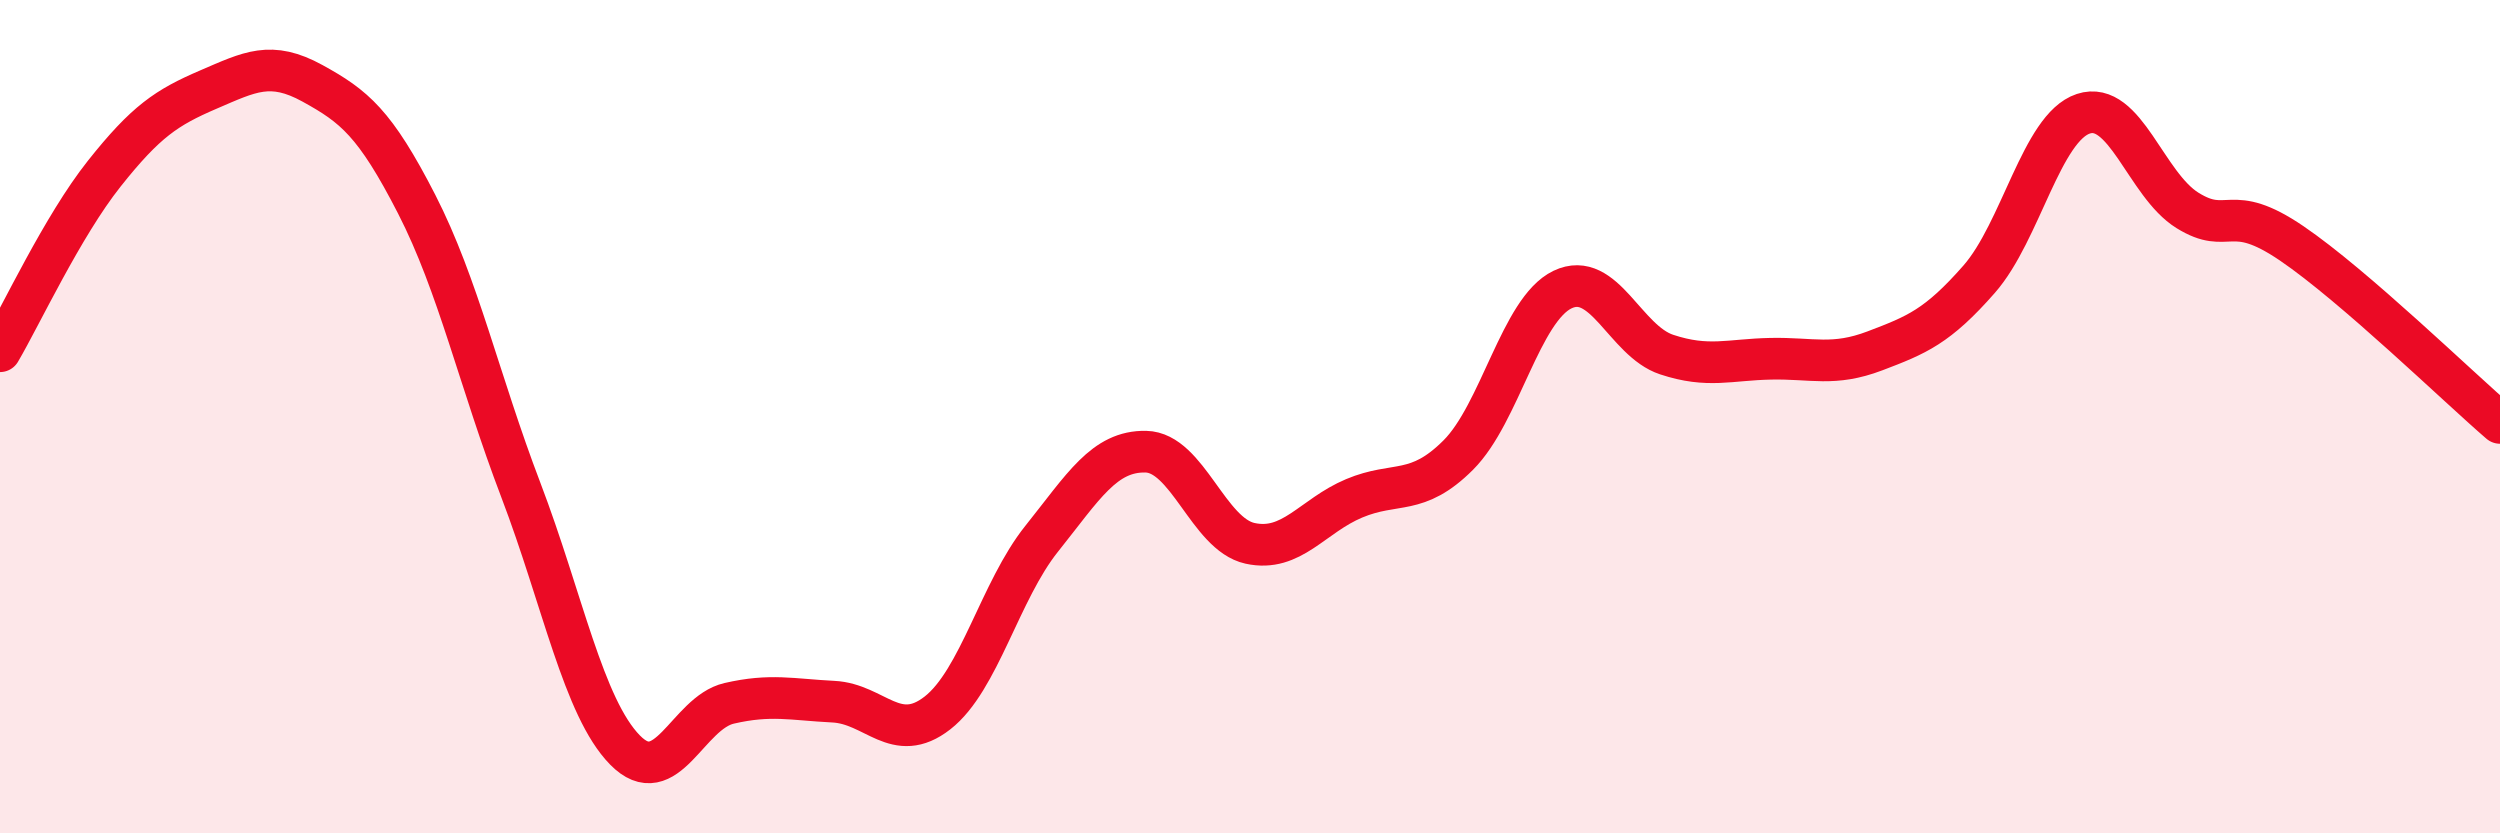
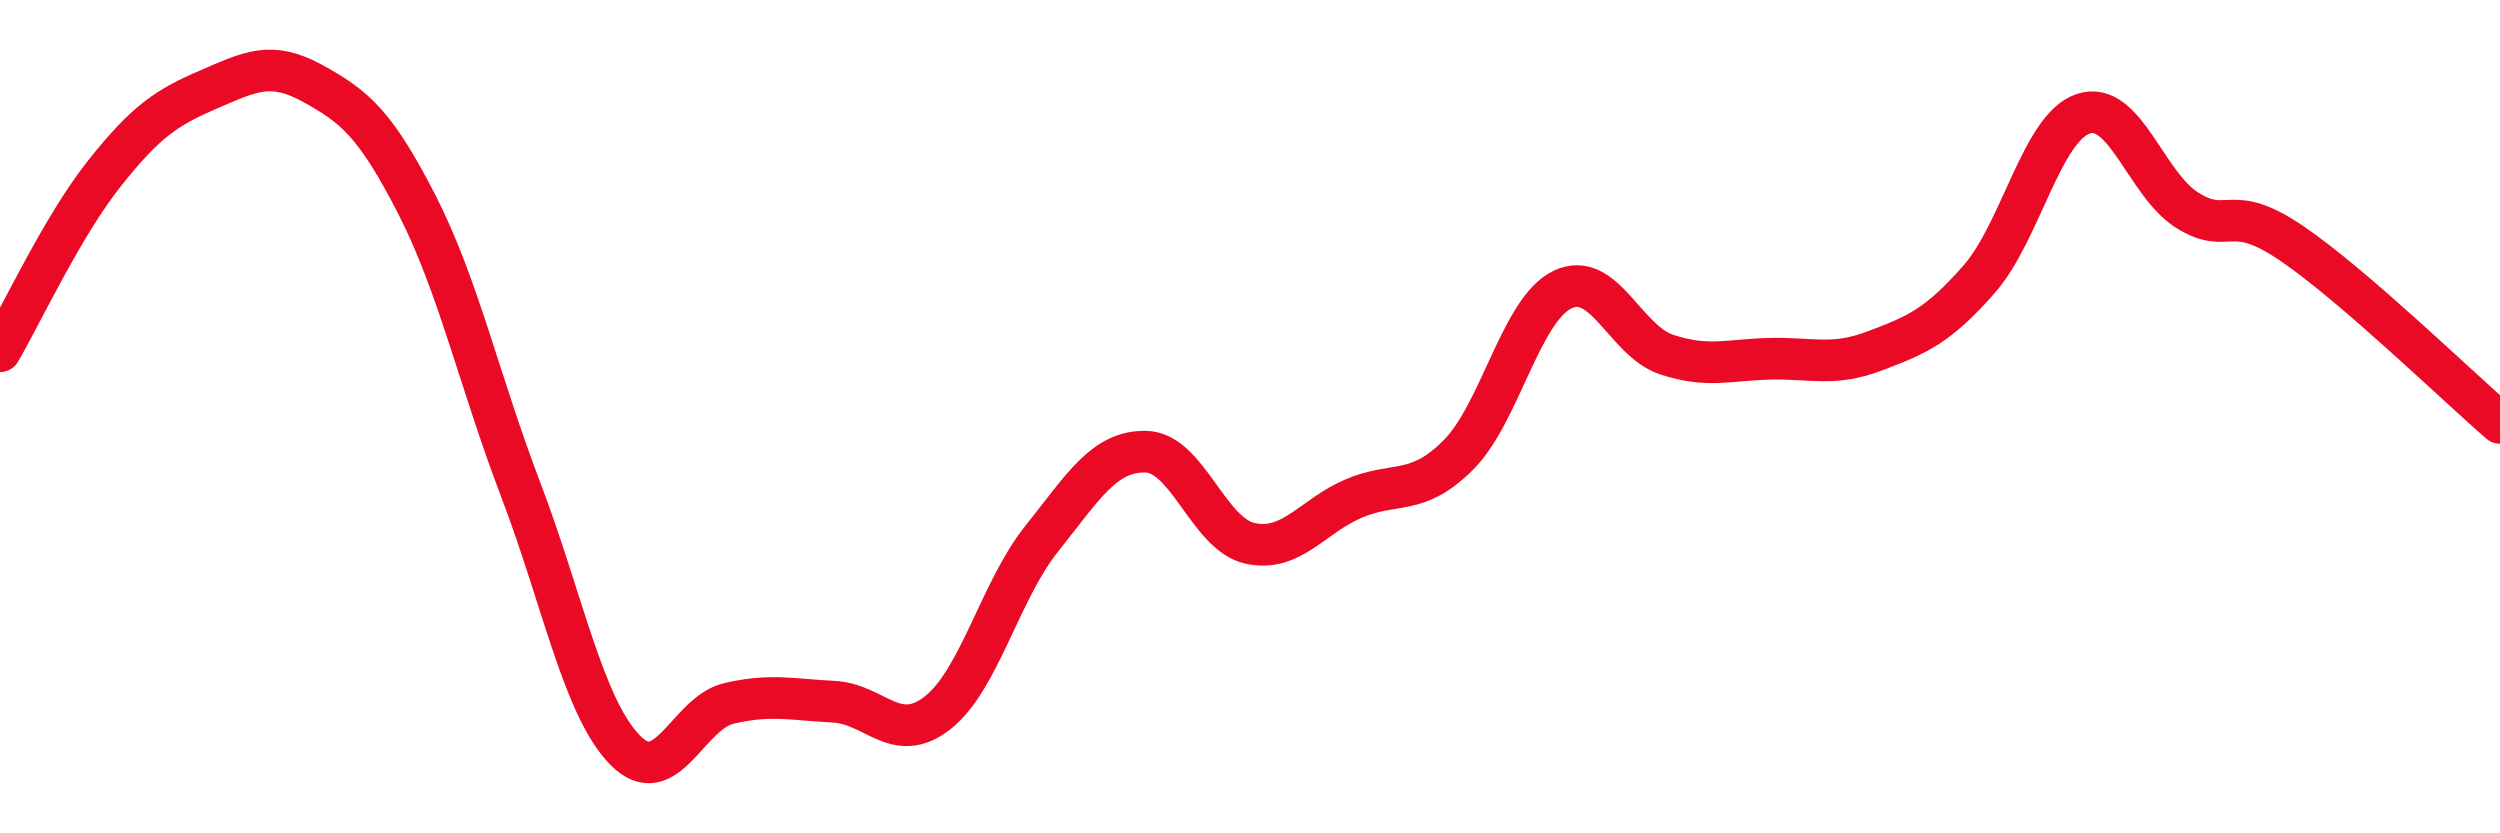
<svg xmlns="http://www.w3.org/2000/svg" width="60" height="20" viewBox="0 0 60 20">
-   <path d="M 0,8.43 C 0.5,7.58 1.5,5.43 2.5,4.17 C 3.5,2.91 4,2.58 5,2.15 C 6,1.72 6.5,1.45 7.5,2 C 8.5,2.55 9,2.95 10,4.9 C 11,6.85 11.5,9.14 12.5,11.76 C 13.5,14.38 14,16.98 15,18 C 16,19.02 16.5,17.11 17.5,16.88 C 18.5,16.65 19,16.79 20,16.84 C 21,16.89 21.5,17.89 22.5,17.11 C 23.5,16.33 24,14.18 25,12.93 C 26,11.68 26.5,10.82 27.5,10.84 C 28.5,10.86 29,12.82 30,13.04 C 31,13.26 31.5,12.38 32.5,11.96 C 33.5,11.54 34,11.92 35,10.92 C 36,9.92 36.5,7.43 37.5,6.95 C 38.5,6.47 39,8.18 40,8.51 C 41,8.84 41.5,8.63 42.5,8.61 C 43.5,8.59 44,8.8 45,8.42 C 46,8.04 46.5,7.84 47.5,6.7 C 48.5,5.56 49,3.06 50,2.73 C 51,2.4 51.5,4.43 52.5,5.05 C 53.5,5.67 53.5,4.82 55,5.84 C 56.5,6.86 59,9.29 60,10.15L60 20L0 20Z" fill="#EB0A25" opacity="0.1" stroke-linecap="round" stroke-linejoin="round" />
  <path d="M 0,8.43 C 0.5,7.58 1.5,5.43 2.5,4.17 C 3.5,2.91 4,2.58 5,2.15 C 6,1.72 6.5,1.45 7.5,2 C 8.5,2.55 9,2.95 10,4.9 C 11,6.85 11.5,9.14 12.5,11.76 C 13.5,14.38 14,16.98 15,18 C 16,19.02 16.5,17.11 17.5,16.88 C 18.5,16.65 19,16.79 20,16.84 C 21,16.89 21.5,17.89 22.5,17.11 C 23.5,16.33 24,14.18 25,12.93 C 26,11.68 26.5,10.82 27.5,10.84 C 28.5,10.86 29,12.82 30,13.04 C 31,13.26 31.5,12.38 32.5,11.96 C 33.5,11.54 34,11.92 35,10.92 C 36,9.92 36.5,7.43 37.5,6.95 C 38.5,6.47 39,8.18 40,8.51 C 41,8.84 41.5,8.63 42.5,8.61 C 43.5,8.59 44,8.8 45,8.42 C 46,8.04 46.5,7.84 47.5,6.7 C 48.5,5.56 49,3.06 50,2.73 C 51,2.4 51.5,4.43 52.5,5.05 C 53.5,5.67 53.5,4.82 55,5.84 C 56.5,6.86 59,9.29 60,10.15" stroke="#EB0A25" stroke-width="1" fill="none" stroke-linecap="round" stroke-linejoin="round" />
</svg>